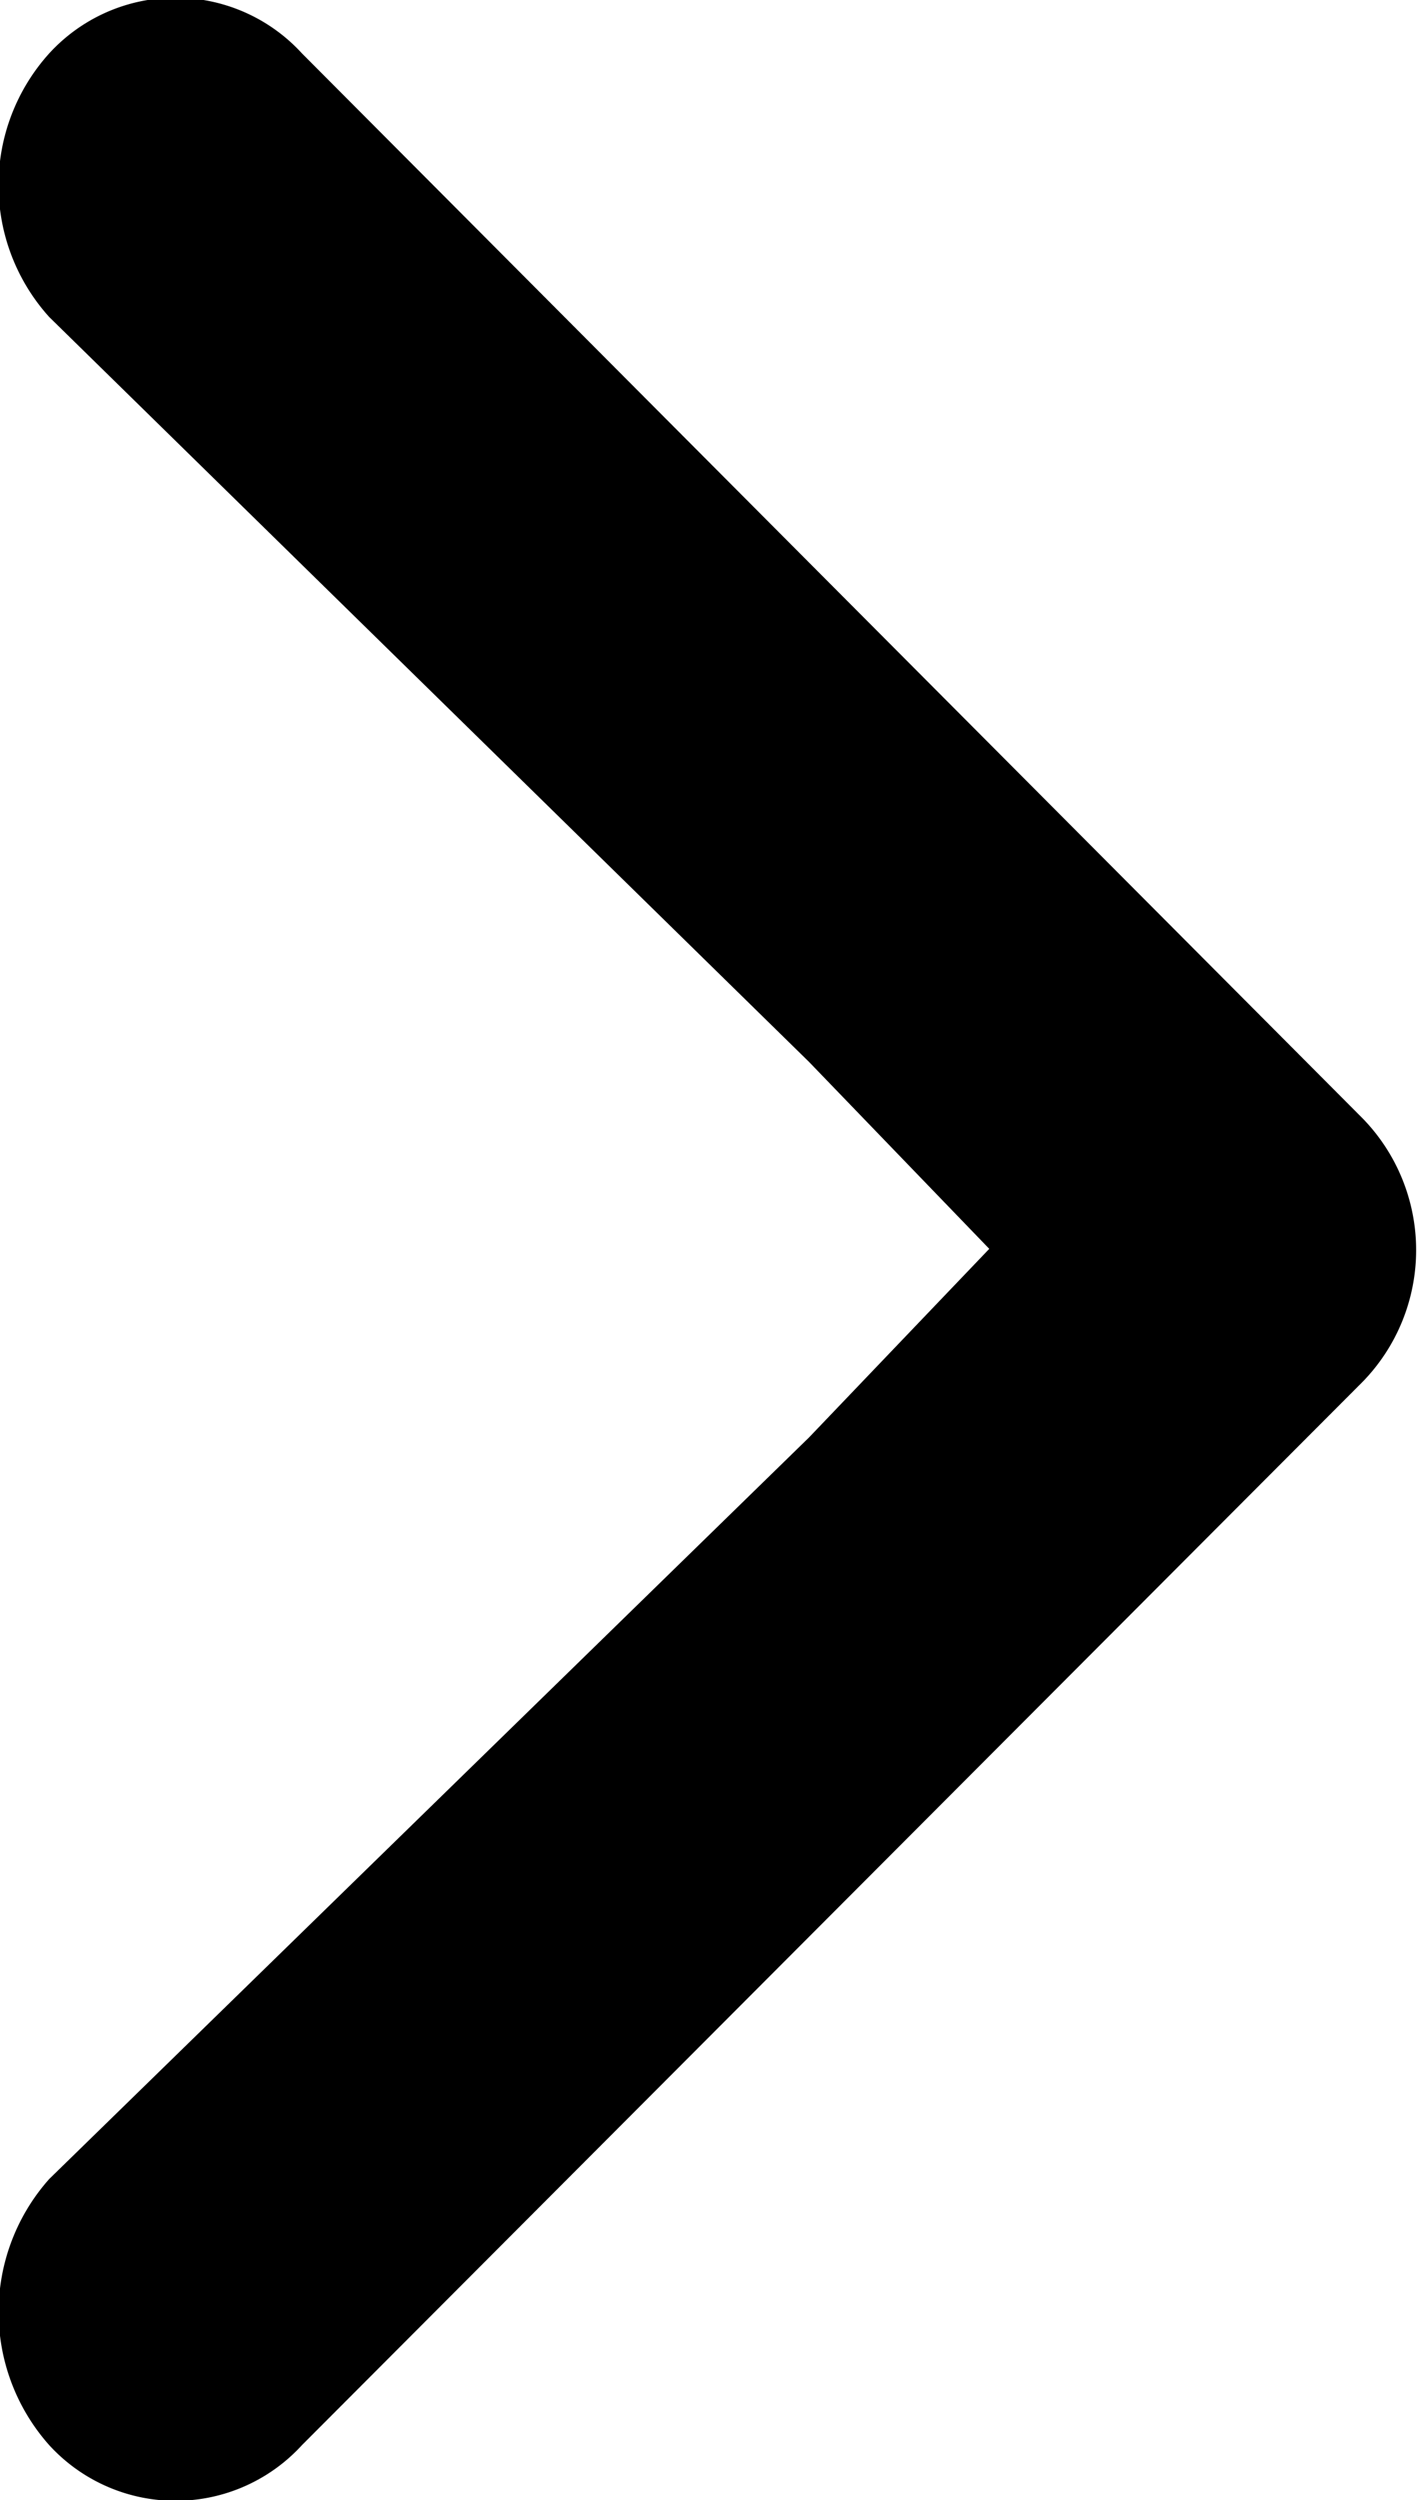
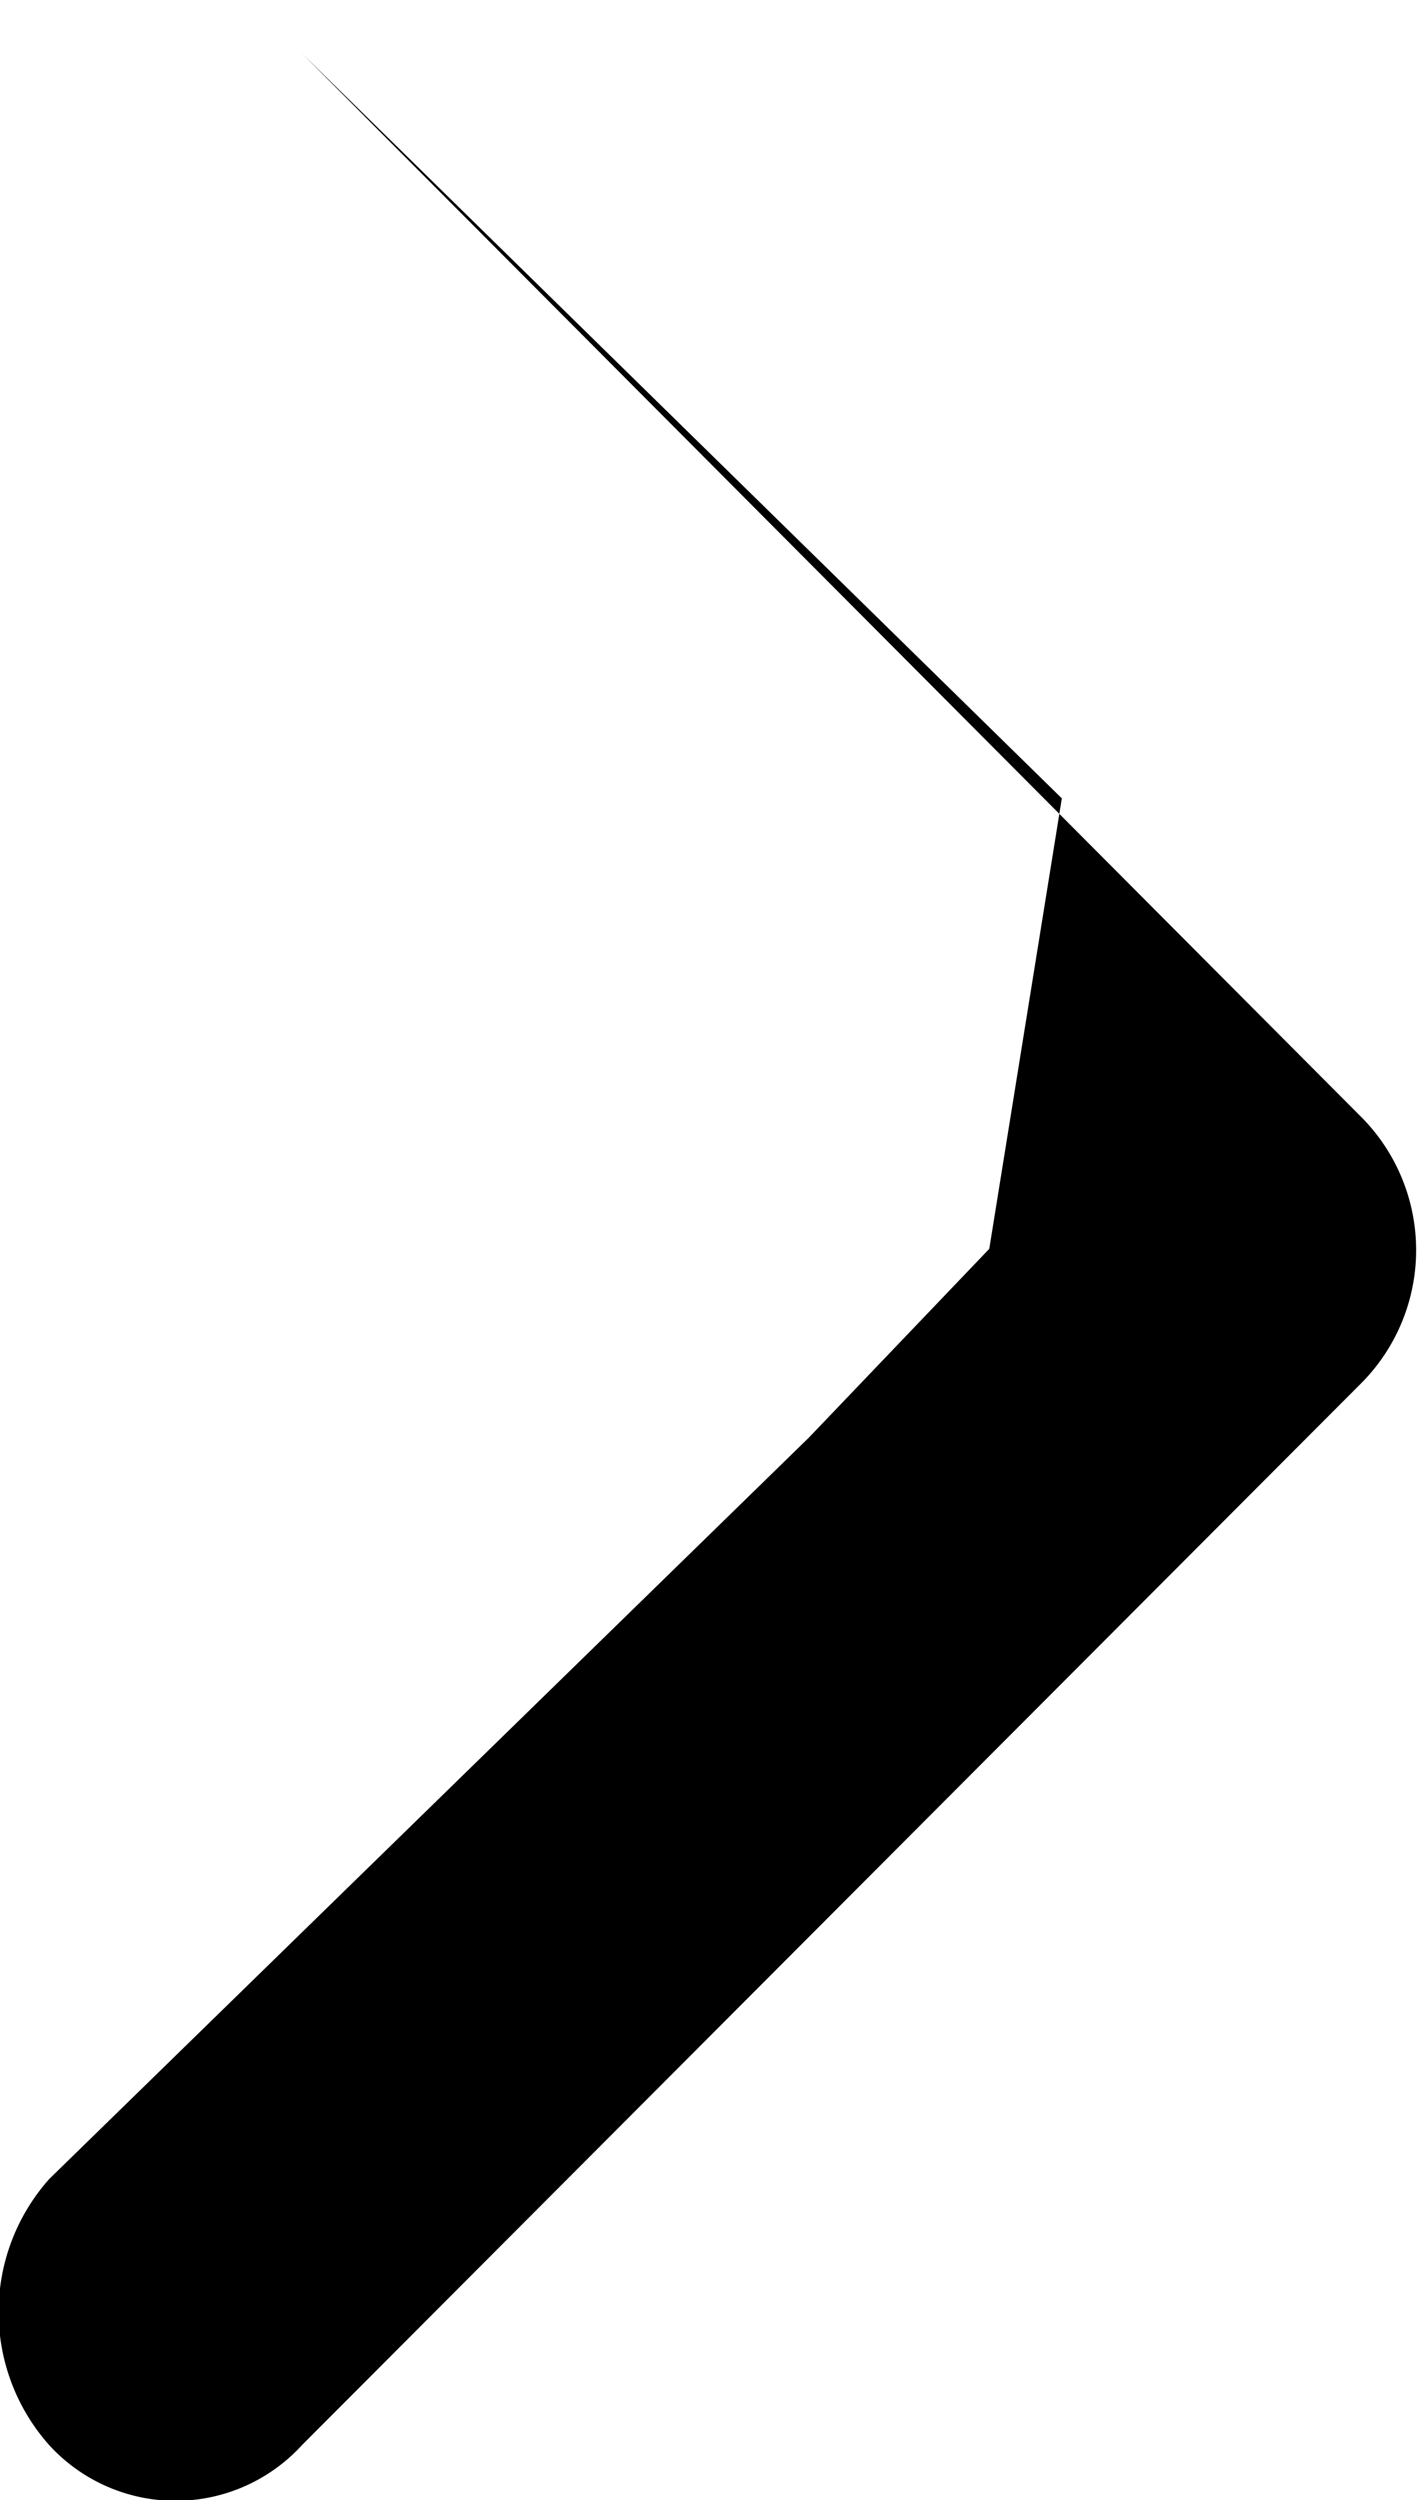
<svg xmlns="http://www.w3.org/2000/svg" width="17" height="29.97" viewBox="0 0 17 29.97">
  <defs>
    <style>
      .cls-1 {
        fill-rule: evenodd;
      }
    </style>
  </defs>
-   <path id="Vorm_2_kopiëren_4" data-name="Vorm 2 kopiëren 4" class="cls-1" d="M1713.89,2885l-2.16,2.26-9.11,8.89a2.4,2.4,0,0,0,0,3.19,2.053,2.053,0,0,0,3.03,0l12.72-12.75a2.264,2.264,0,0,0,0-3.15l-12.72-12.77a2.053,2.053,0,0,0-3.03,0,2.358,2.358,0,0,0,0,3.16l9.11,8.93Zm-8.24-14.33" transform="translate(-1702.03 -2870.03)" />
+   <path id="Vorm_2_kopiëren_4" data-name="Vorm 2 kopiëren 4" class="cls-1" d="M1713.89,2885l-2.16,2.26-9.11,8.89a2.4,2.4,0,0,0,0,3.19,2.053,2.053,0,0,0,3.03,0l12.72-12.75a2.264,2.264,0,0,0,0-3.15l-12.72-12.77l9.11,8.93Zm-8.24-14.33" transform="translate(-1702.03 -2870.03)" />
</svg>